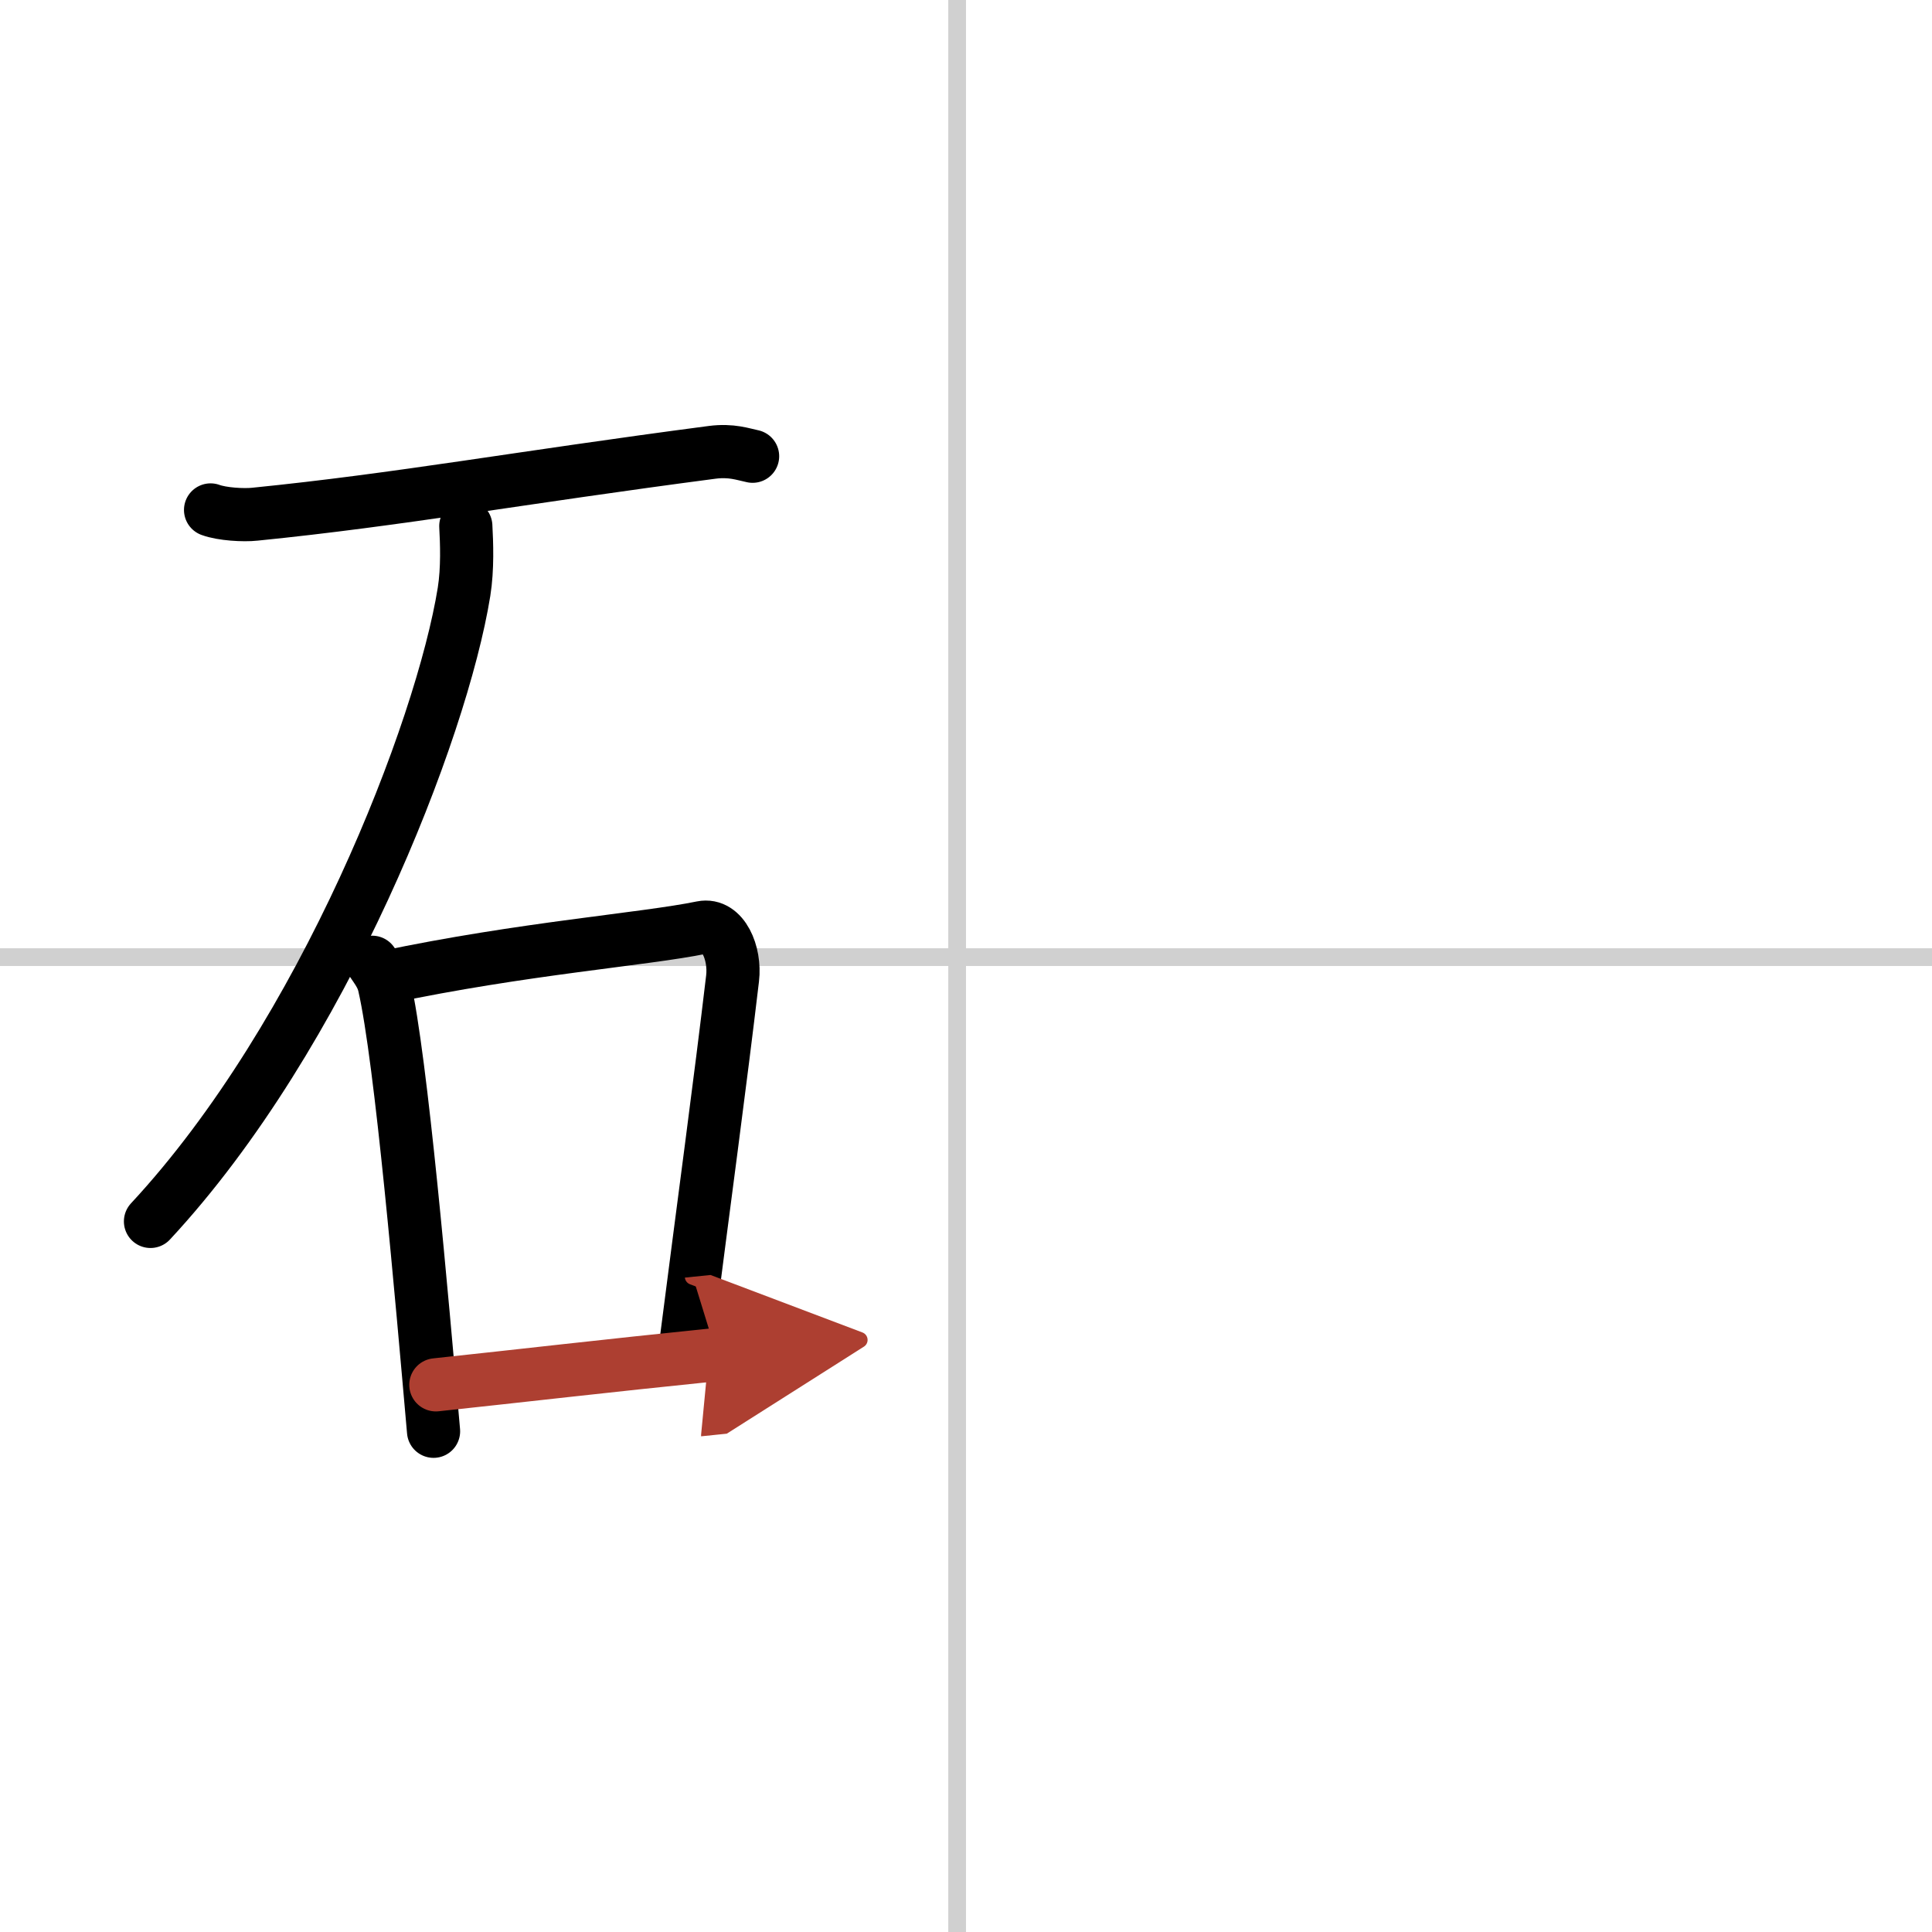
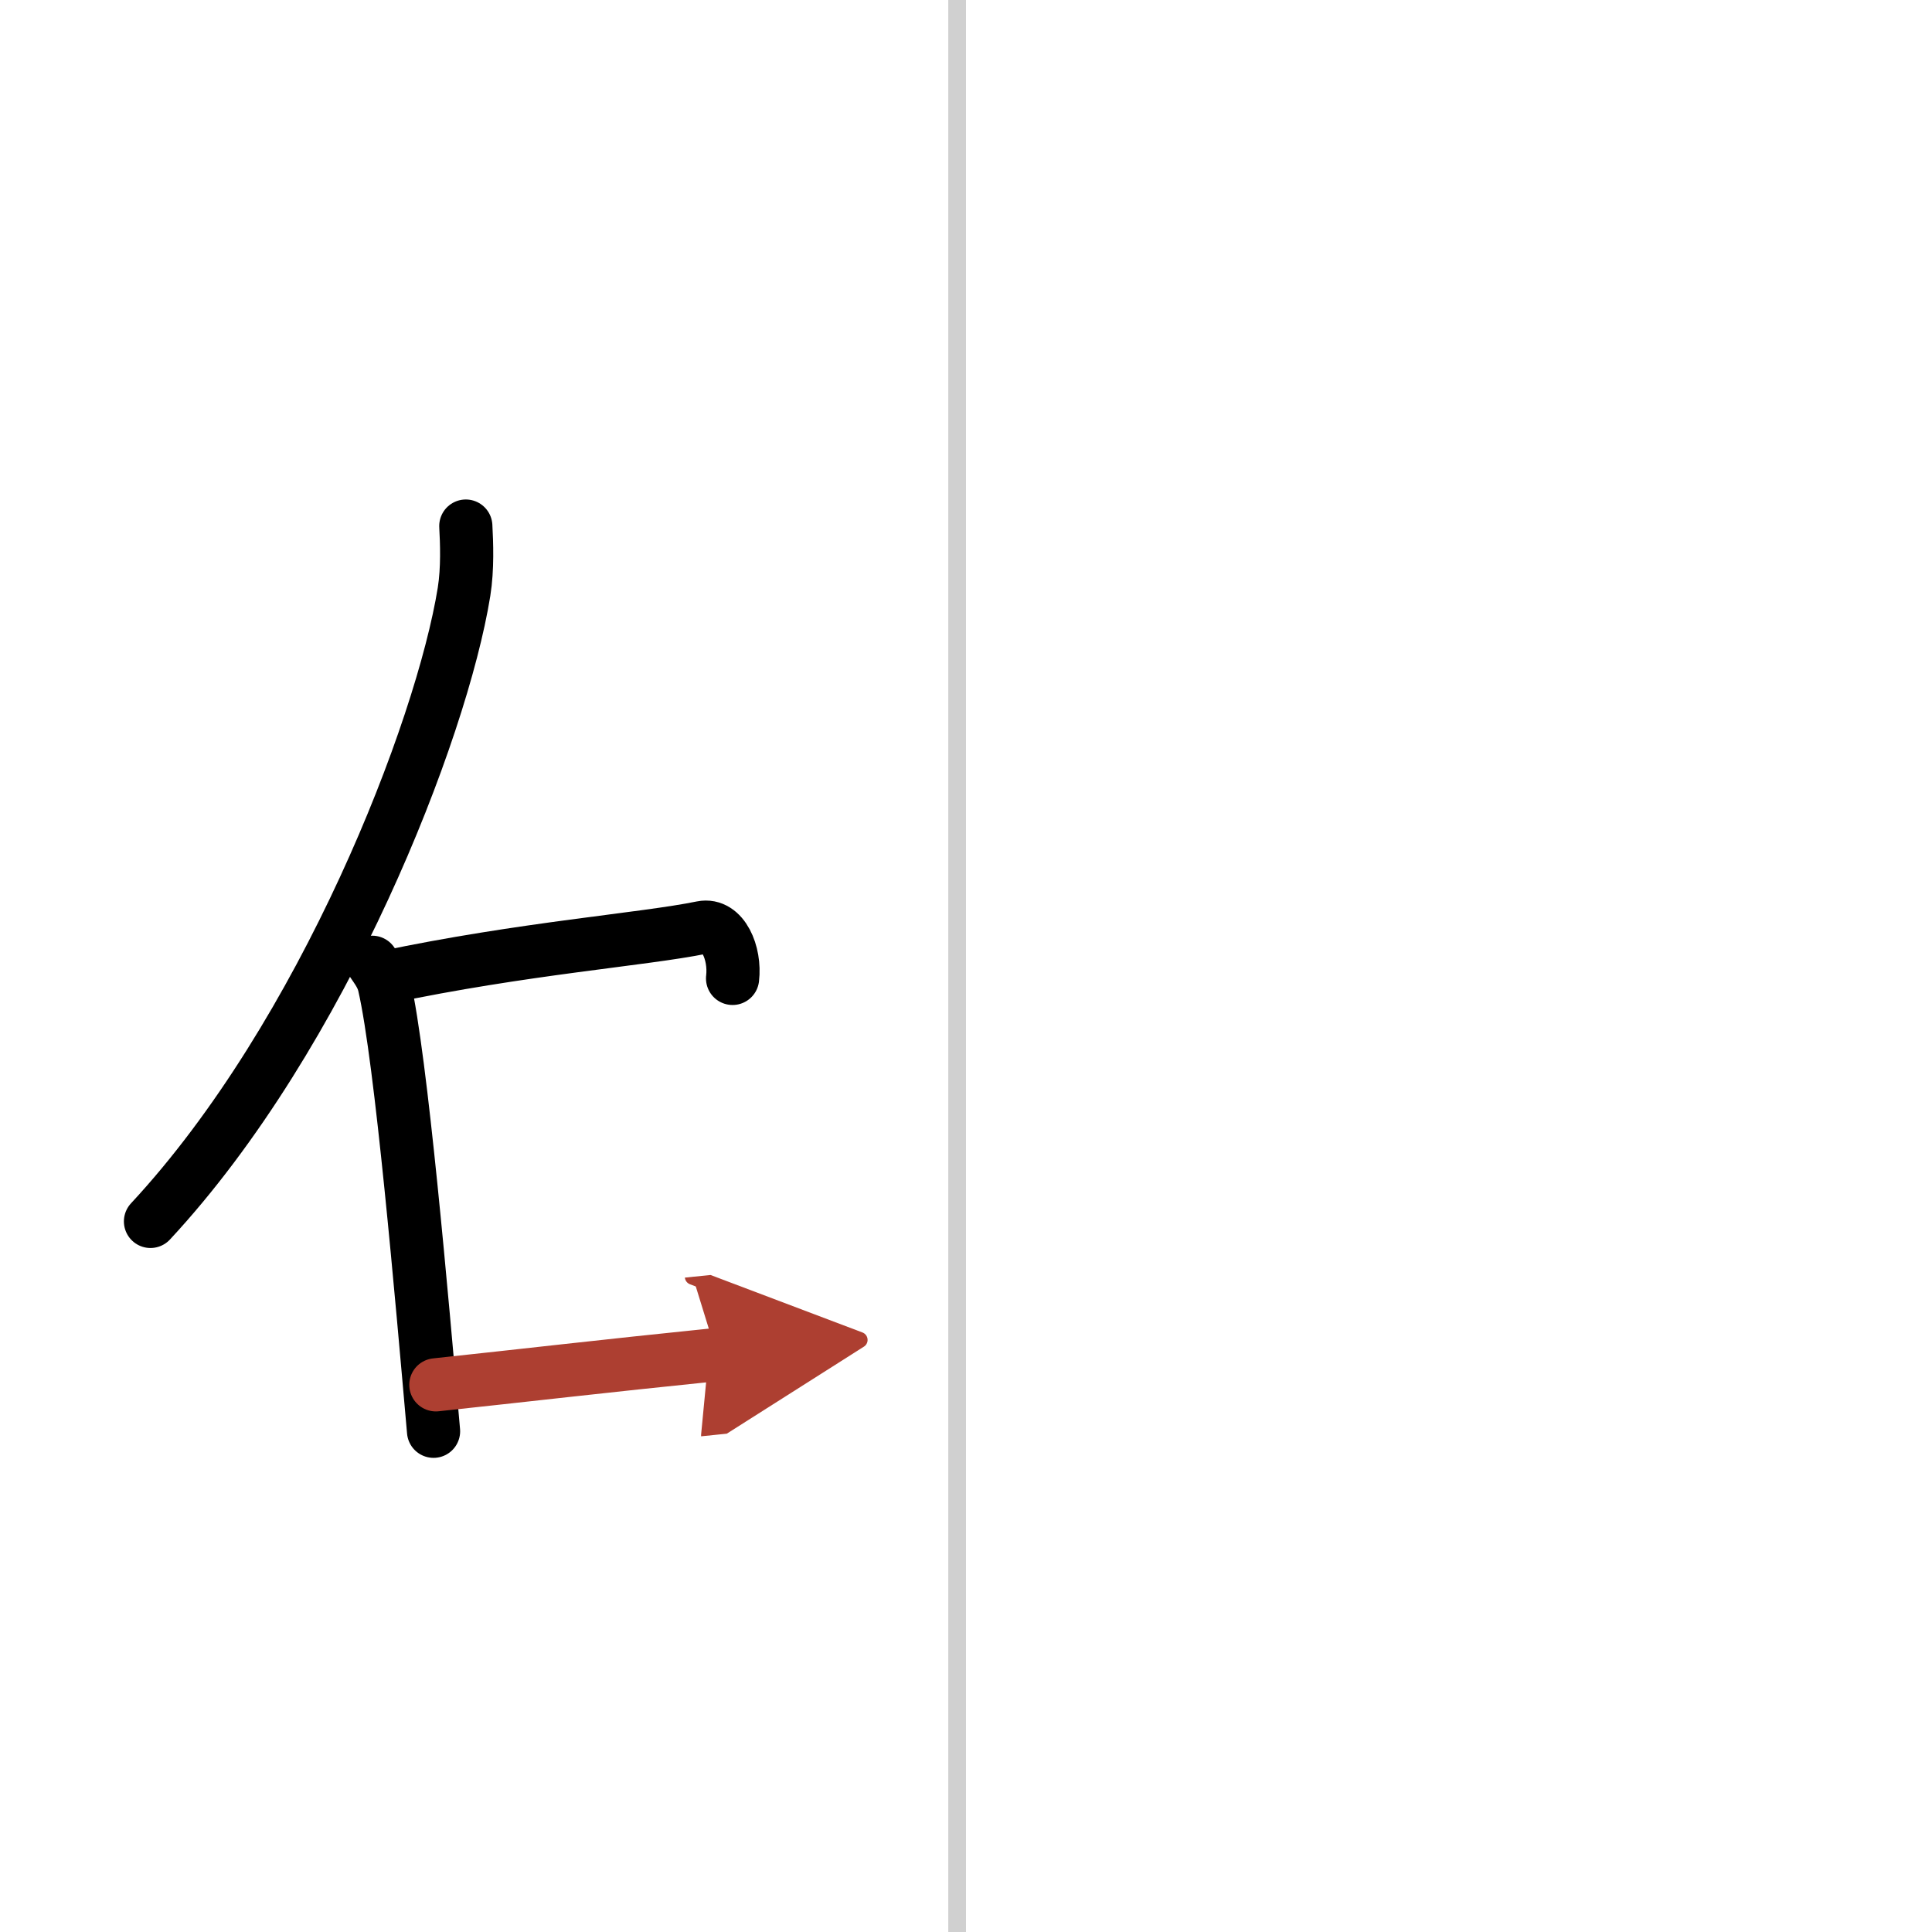
<svg xmlns="http://www.w3.org/2000/svg" width="400" height="400" viewBox="0 0 109 109">
  <defs>
    <marker id="a" markerWidth="4" orient="auto" refX="1" refY="5" viewBox="0 0 10 10">
      <polyline points="0 0 10 5 0 10 1 5" fill="#ad3f31" stroke="#ad3f31" />
    </marker>
  </defs>
  <g fill="none" stroke="#000" stroke-linecap="round" stroke-linejoin="round" stroke-width="3">
    <rect width="100%" height="100%" fill="#fff" stroke="#fff" />
    <line x1="54" x2="54" y2="109" stroke="#d0d0d0" stroke-width="1" />
-     <line x2="109" y1="54" y2="54" stroke="#d0d0d0" stroke-width="1" />
-     <path d="m11.88 28.77c0.65 0.24 1.86 0.31 2.5 0.24 8.17-0.82 14.89-2.06 25.8-3.49 1.09-0.14 1.74 0.11 2.28 0.22" />
    <path d="m26.28 29.68c0.05 0.93 0.11 2.39-0.1 3.71-1.26 7.82-7.91 25-17.69 35.52" />
    <path d="m21 54.29c0.28 0.42 0.56 0.77 0.68 1.3 0.96 4.17 2.12 17.67 2.78 25.16" />
-     <path d="M21.73,55.14C29.5,53.5,36.34,53,39.6,52.33c1.19-0.24,1.9,1.45,1.73,2.87c-0.7,5.93-1.61,12.6-2.66,20.8" />
+     <path d="M21.73,55.14C29.5,53.5,36.34,53,39.6,52.33c1.19-0.24,1.9,1.45,1.73,2.87" />
    <path d="m24.59 78.13c5.07-0.54 9.2-1.03 15.85-1.71" marker-end="url(#a)" stroke="#ad3f31" />
  </g>
</svg>